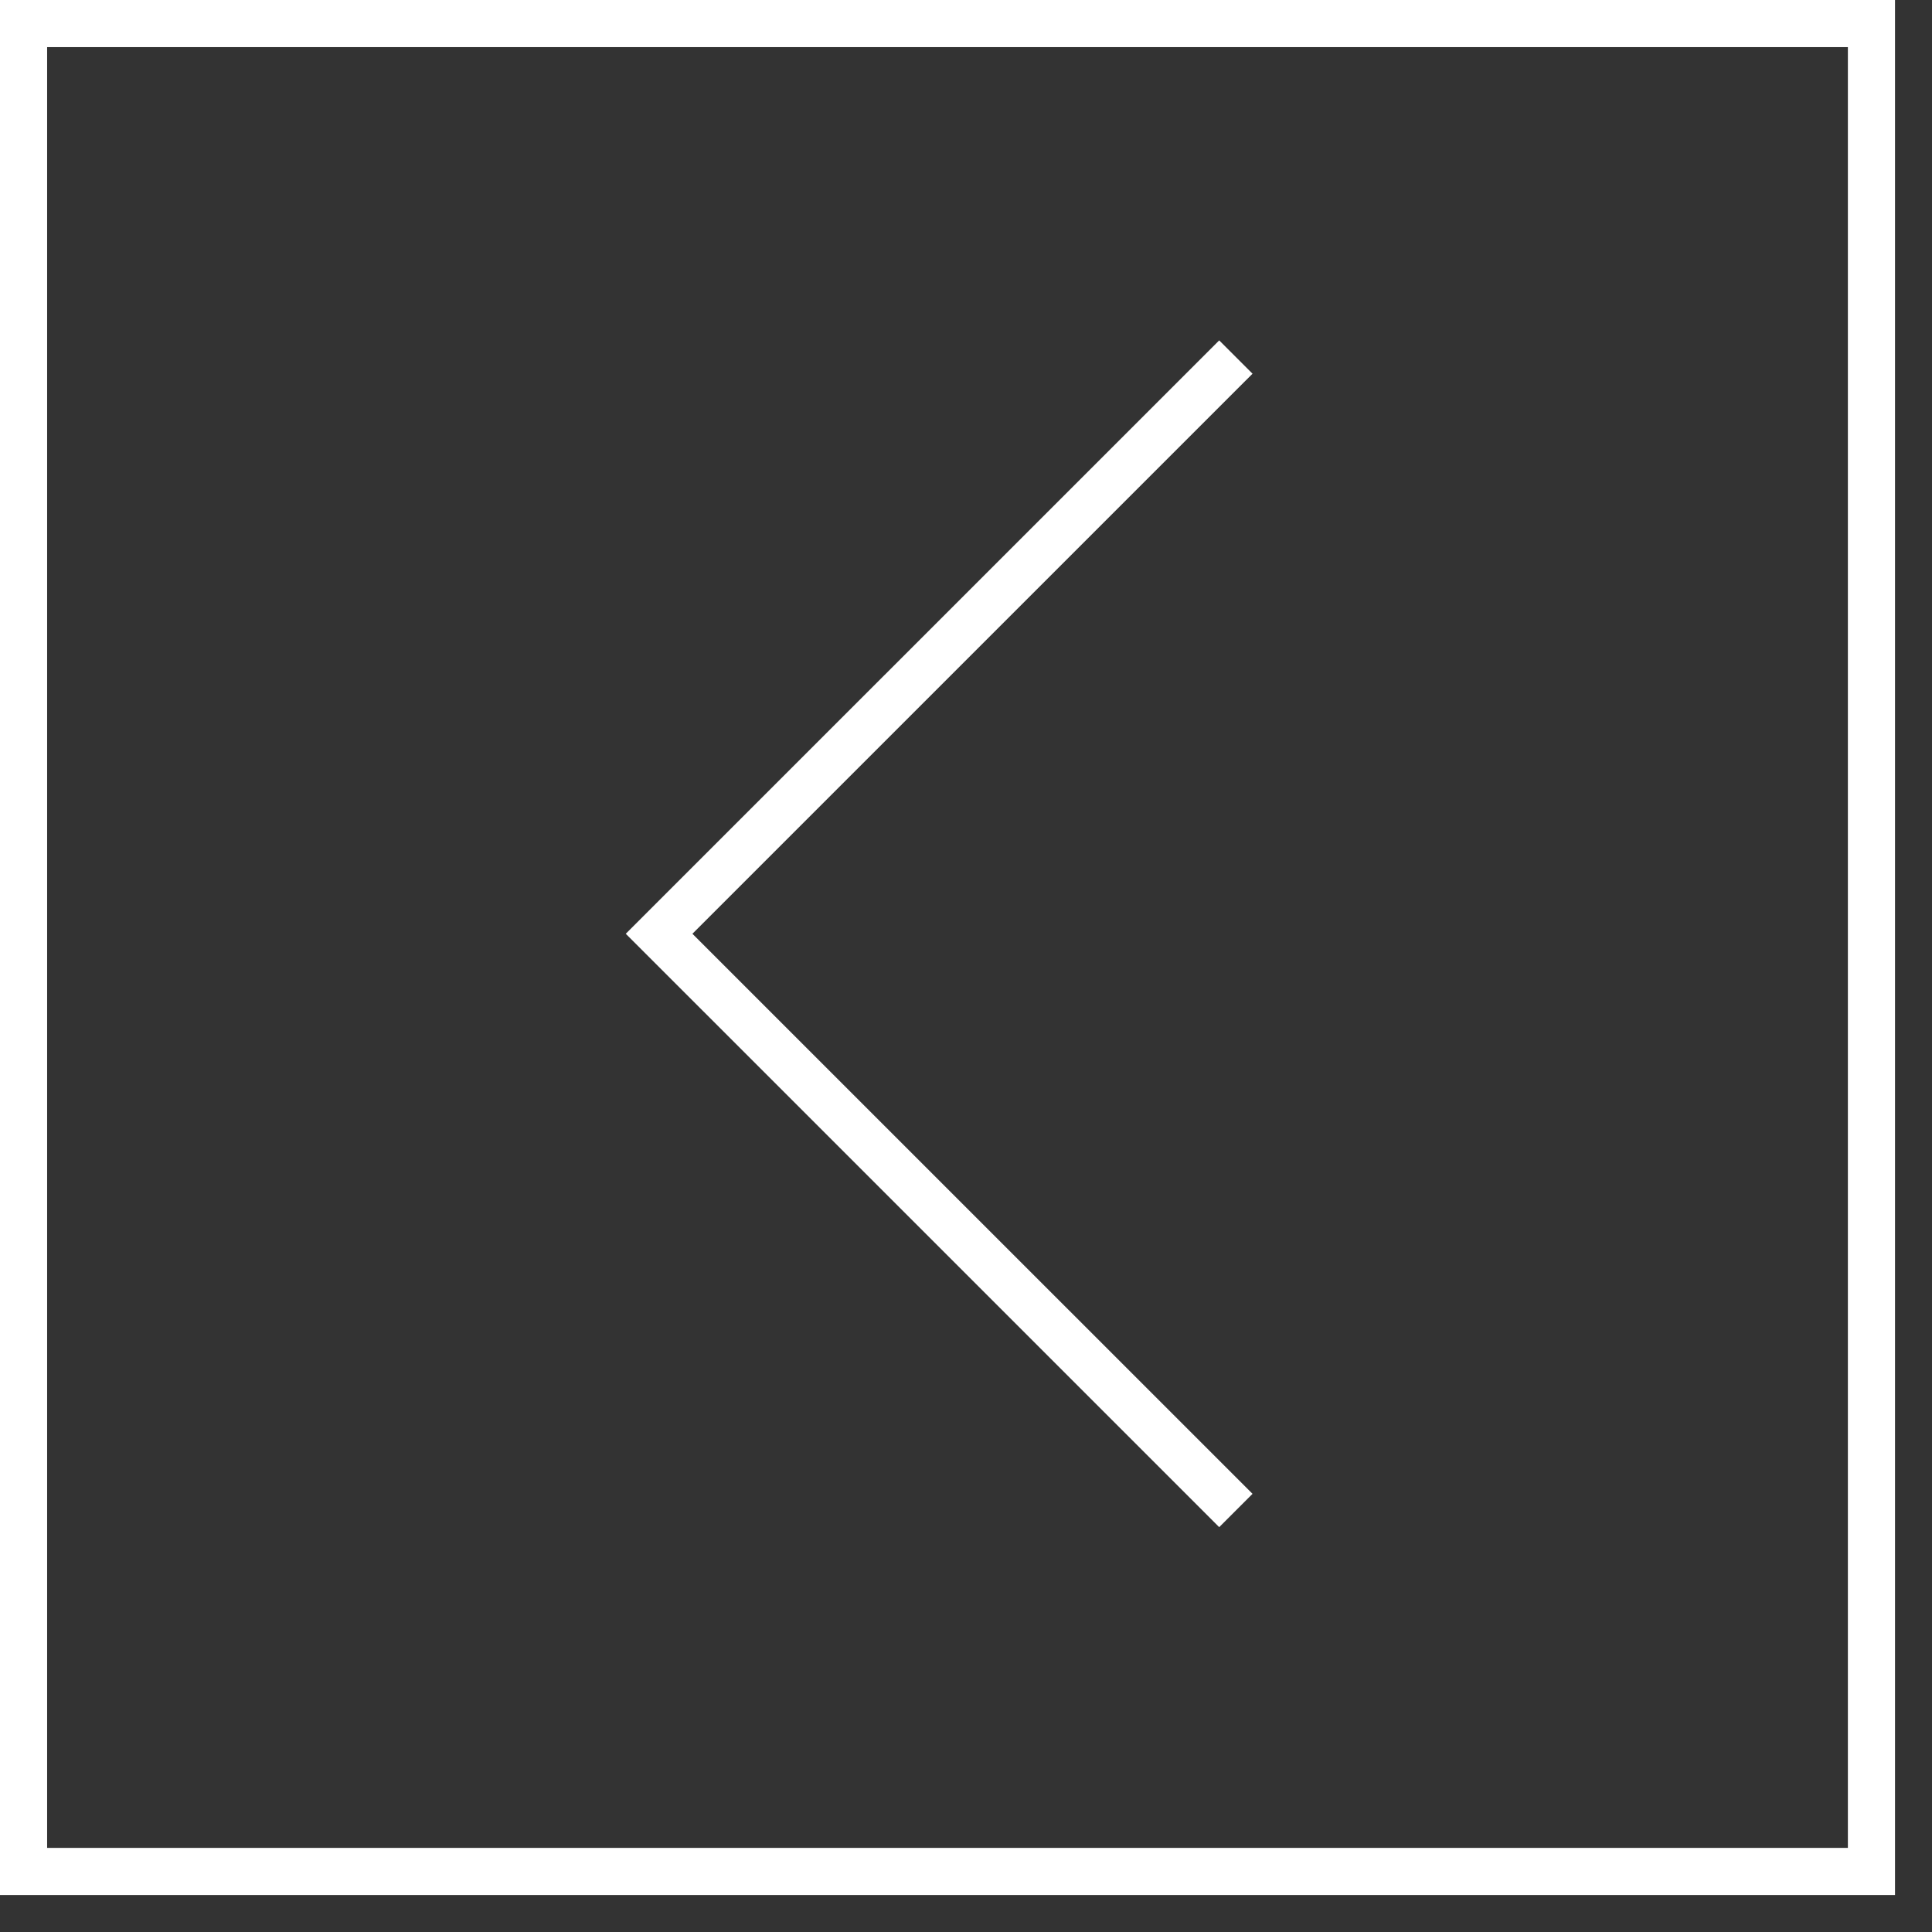
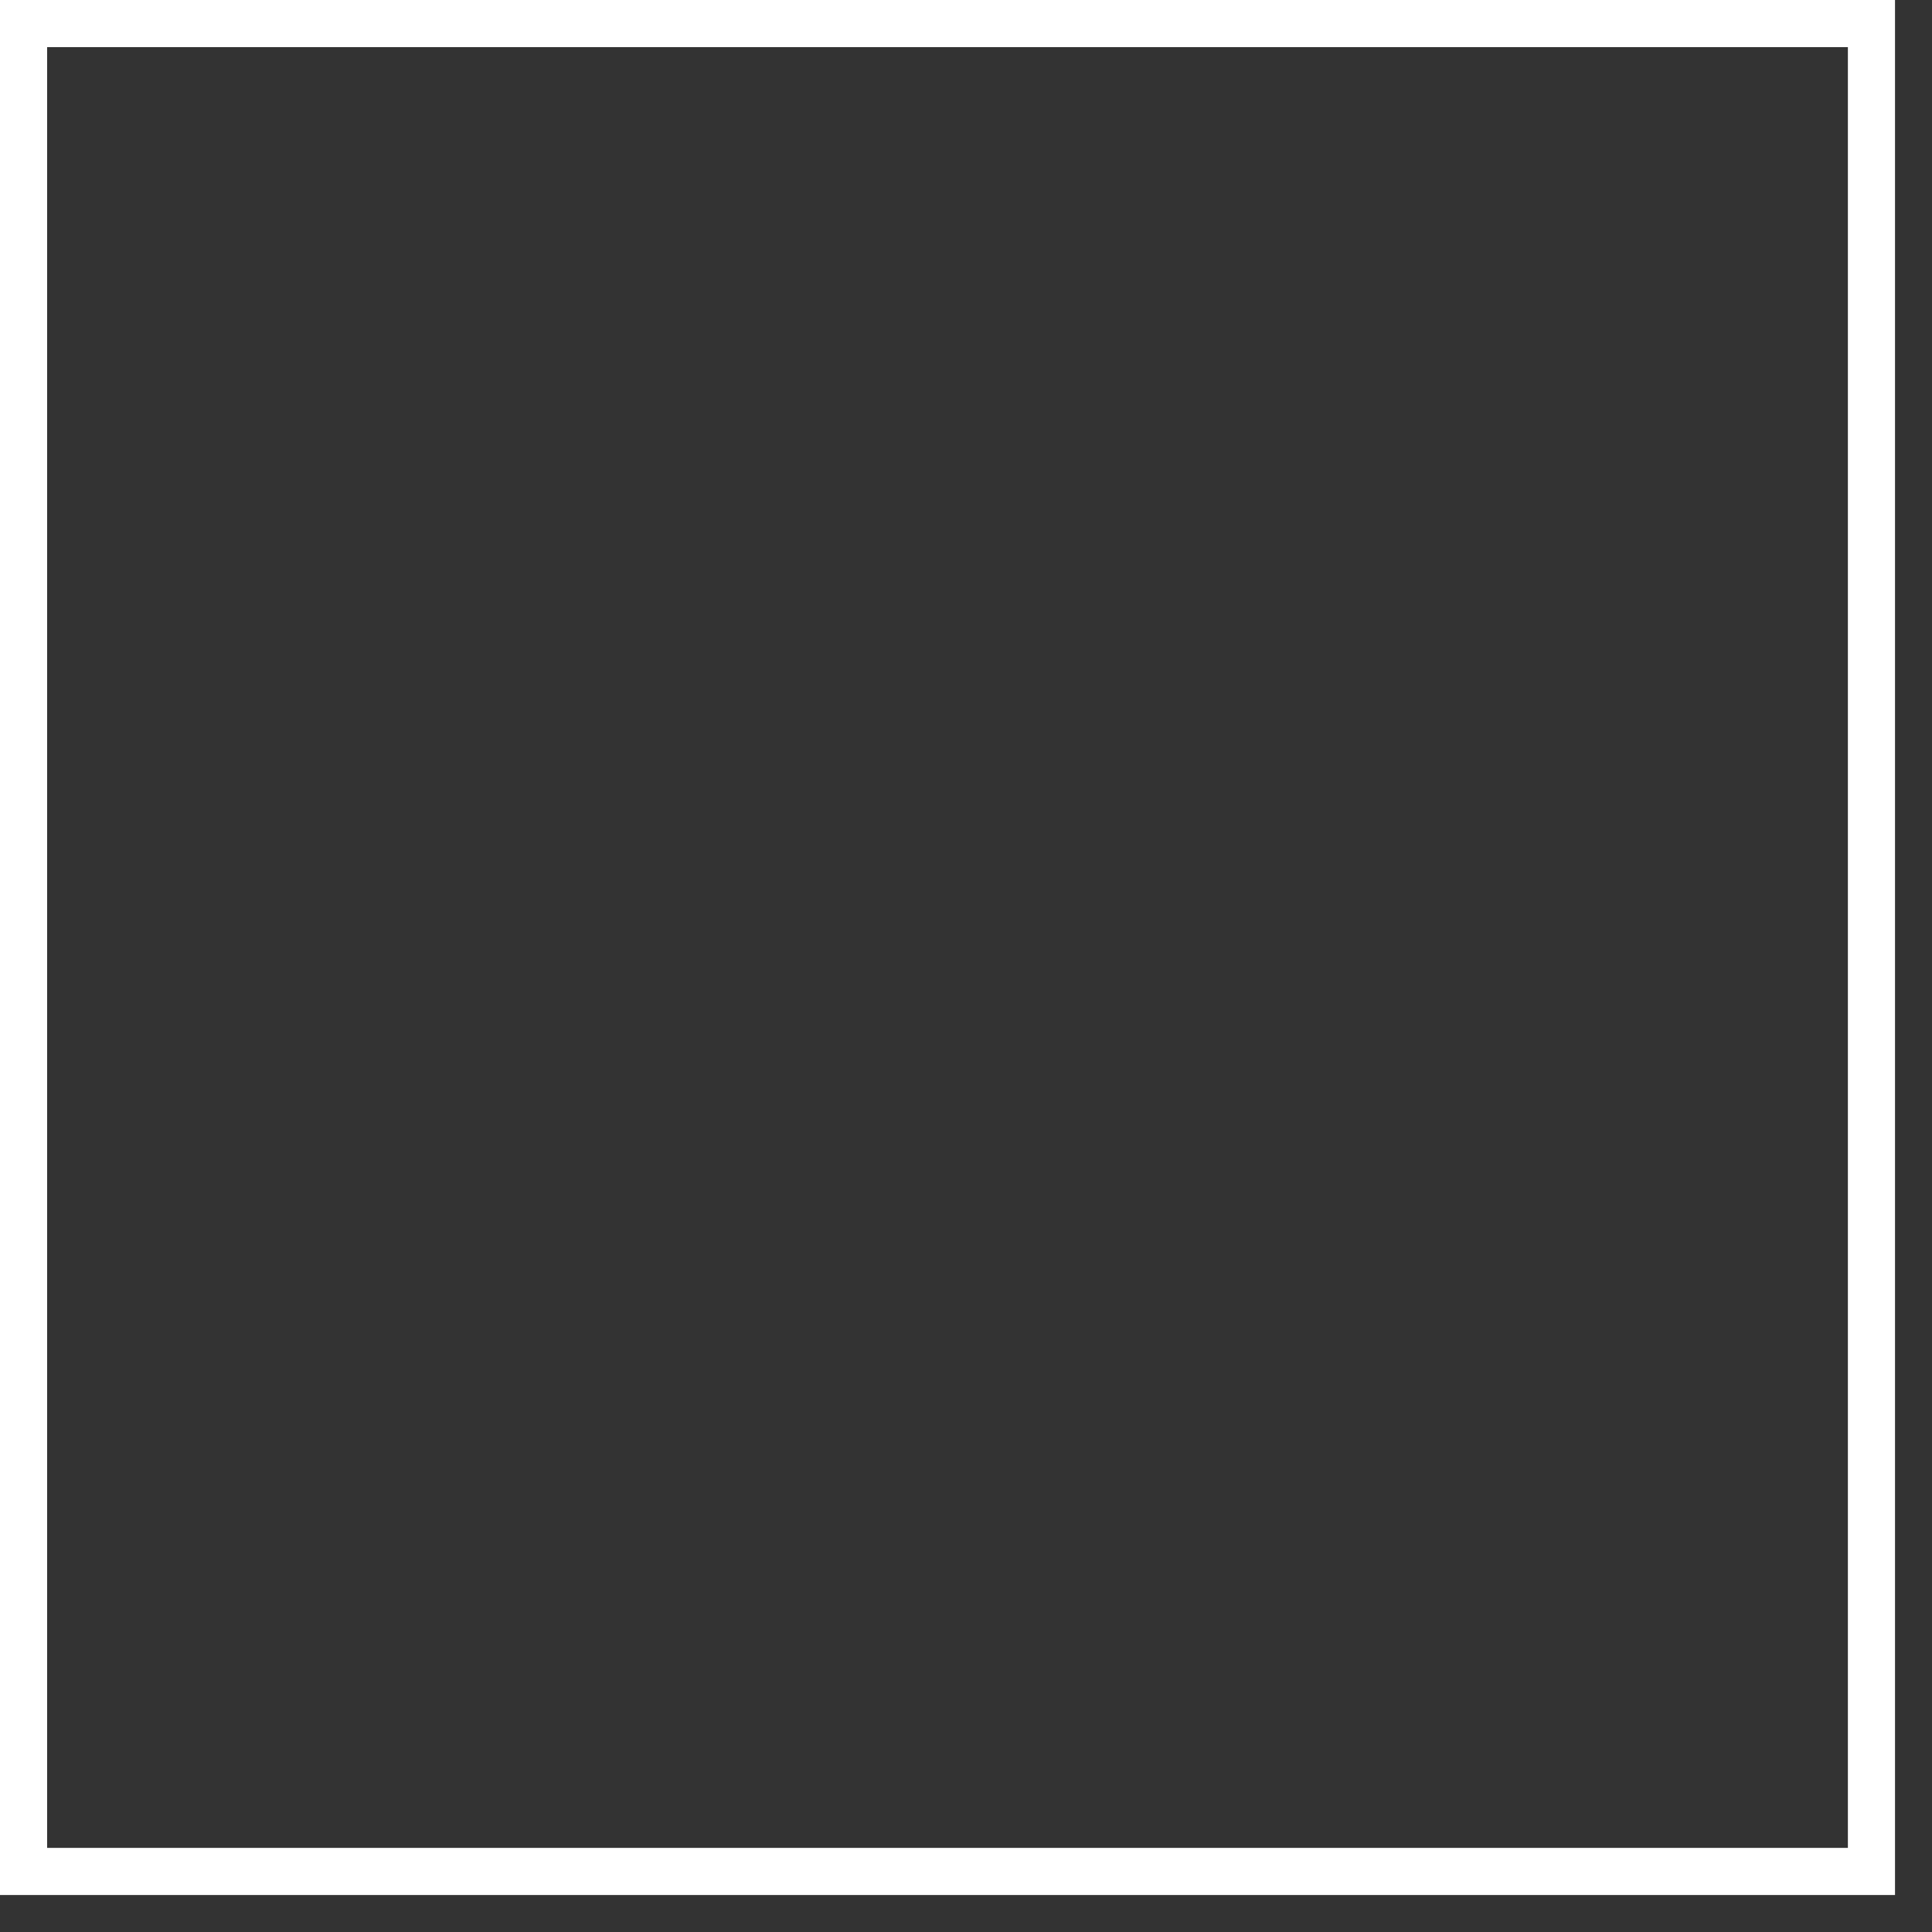
<svg xmlns="http://www.w3.org/2000/svg" width="41" height="41" viewBox="0 0 41 41" fill="none">
  <rect x="0" y="0" width="41" height="41" fill="#333333" stroke="none" />
-   <path d="M26.227 7.577L13.987 19.816L26.227 32.055" stroke="white" />
  <rect x="-0.5" y="0.5" width="39.215" height="39.215" transform="matrix(-1 0 0 1 39.215 0)" stroke="white" />
</svg>